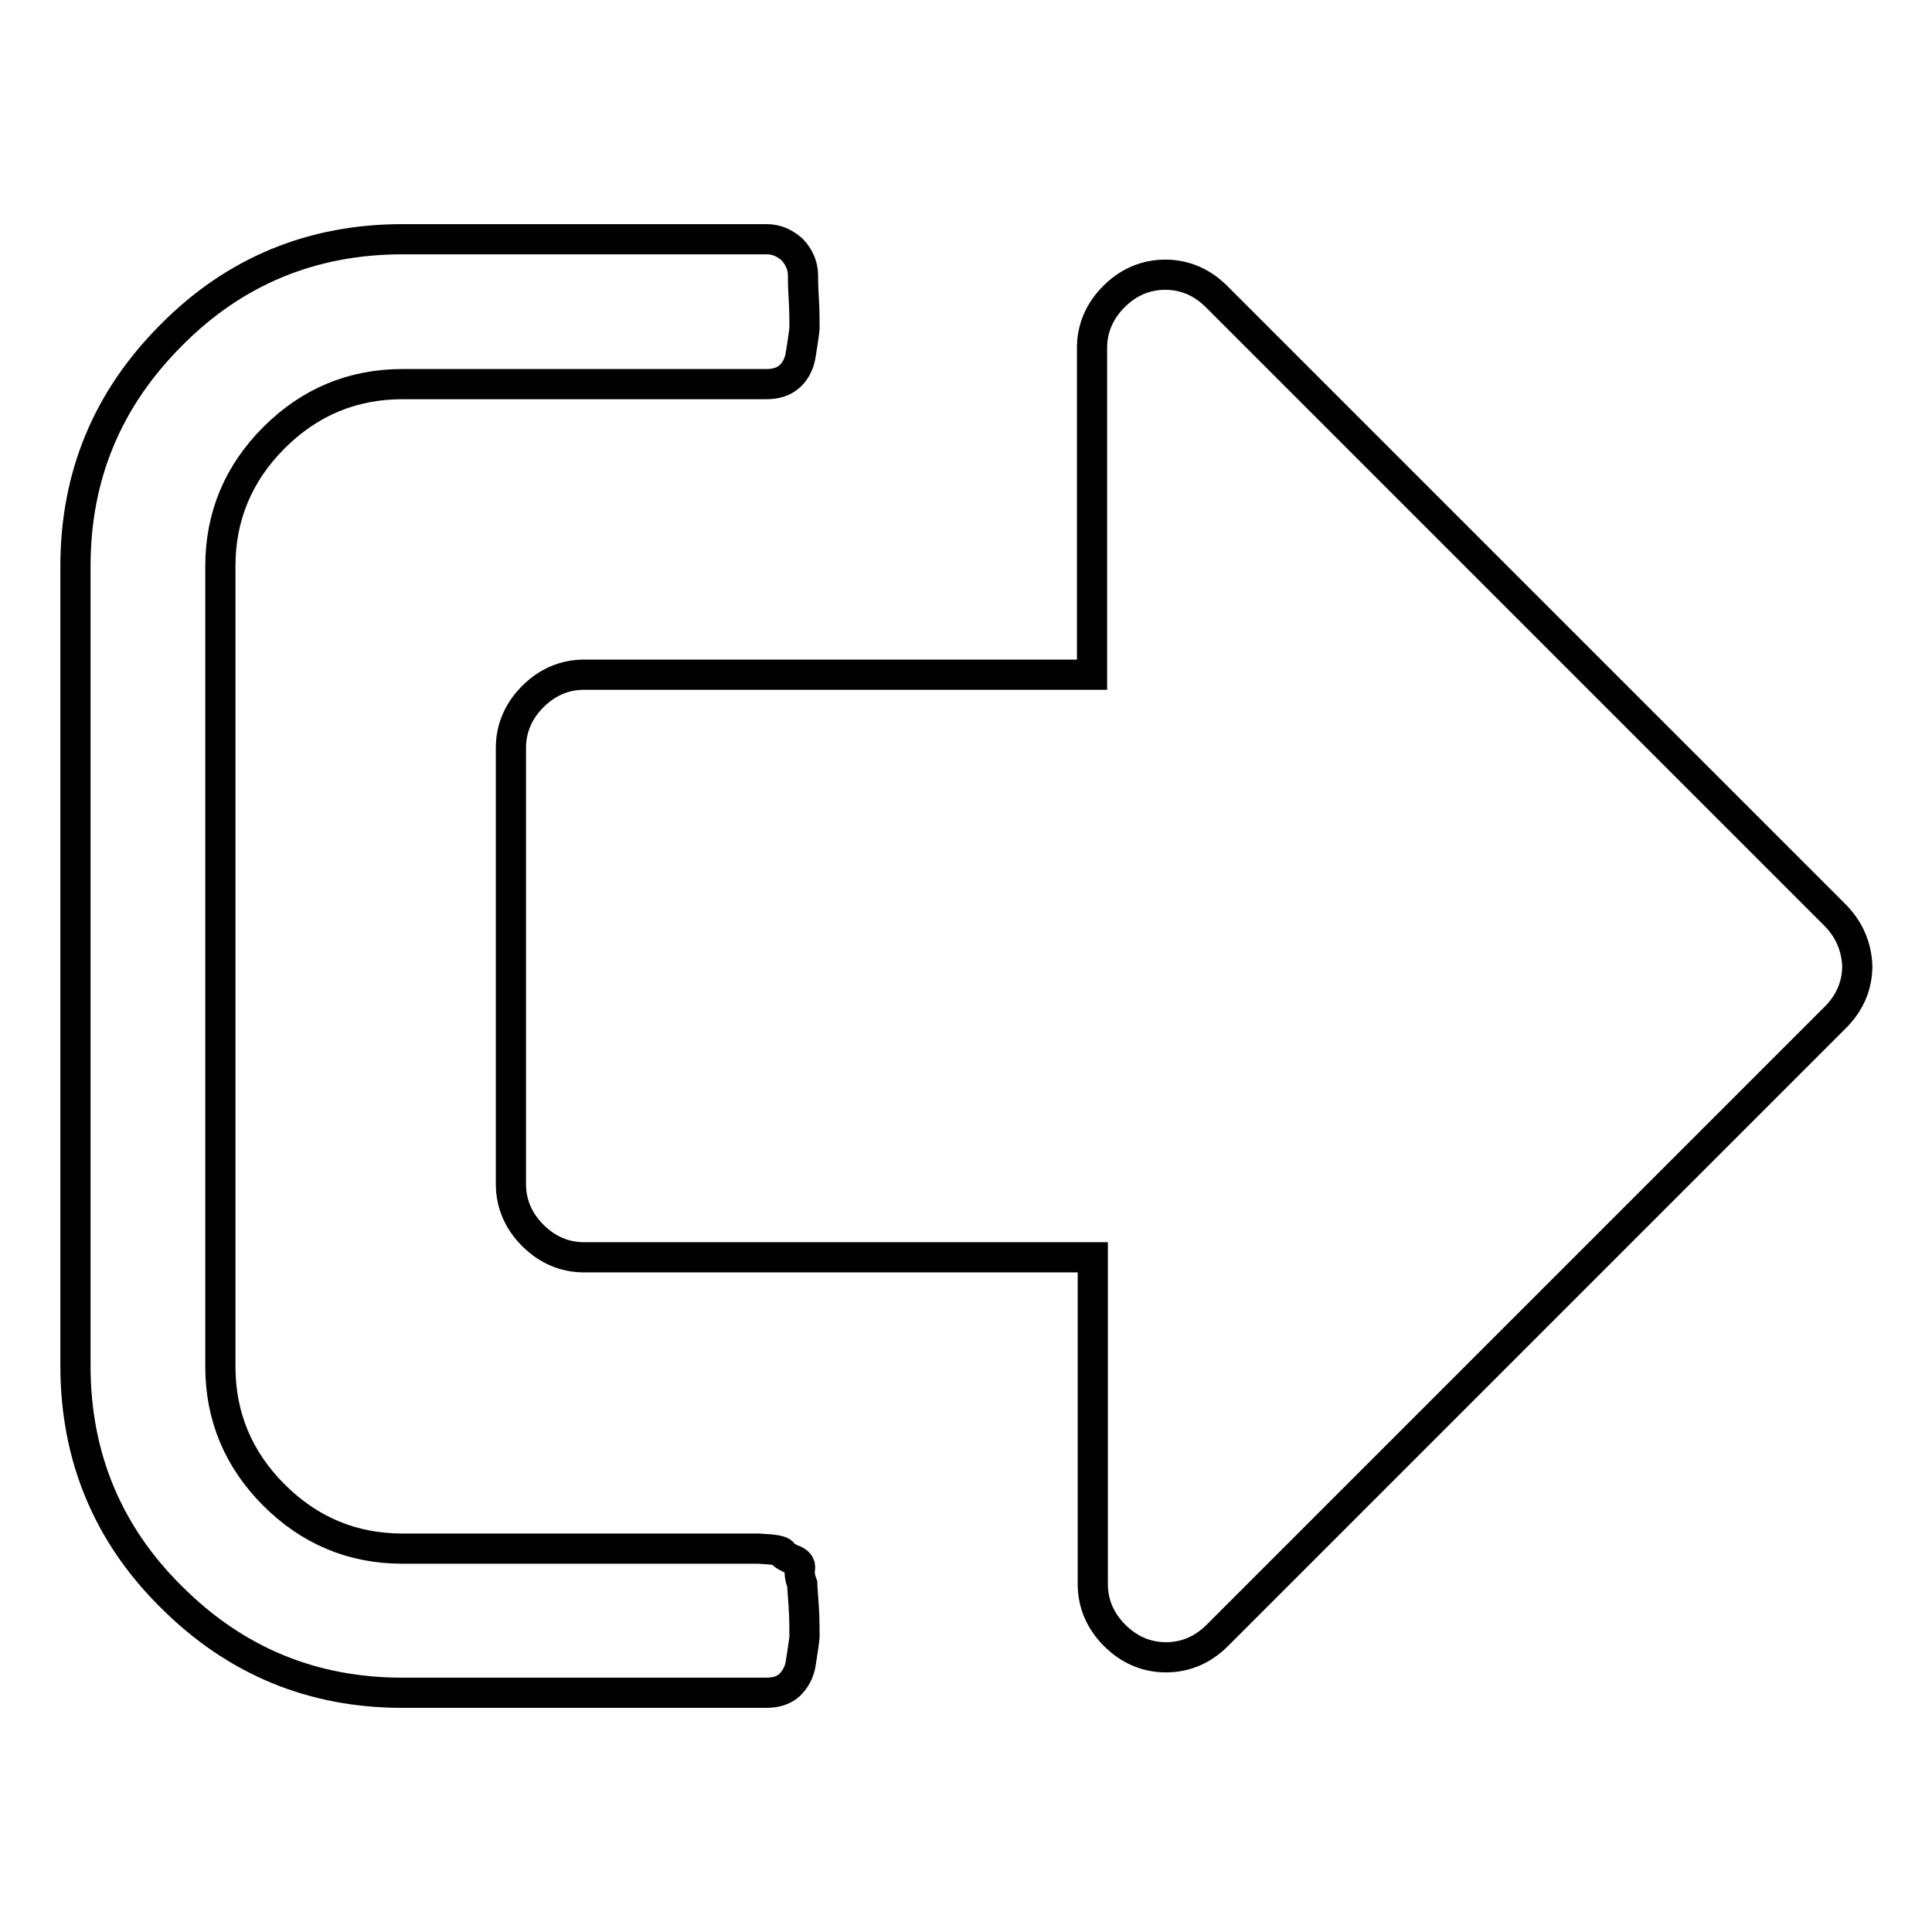
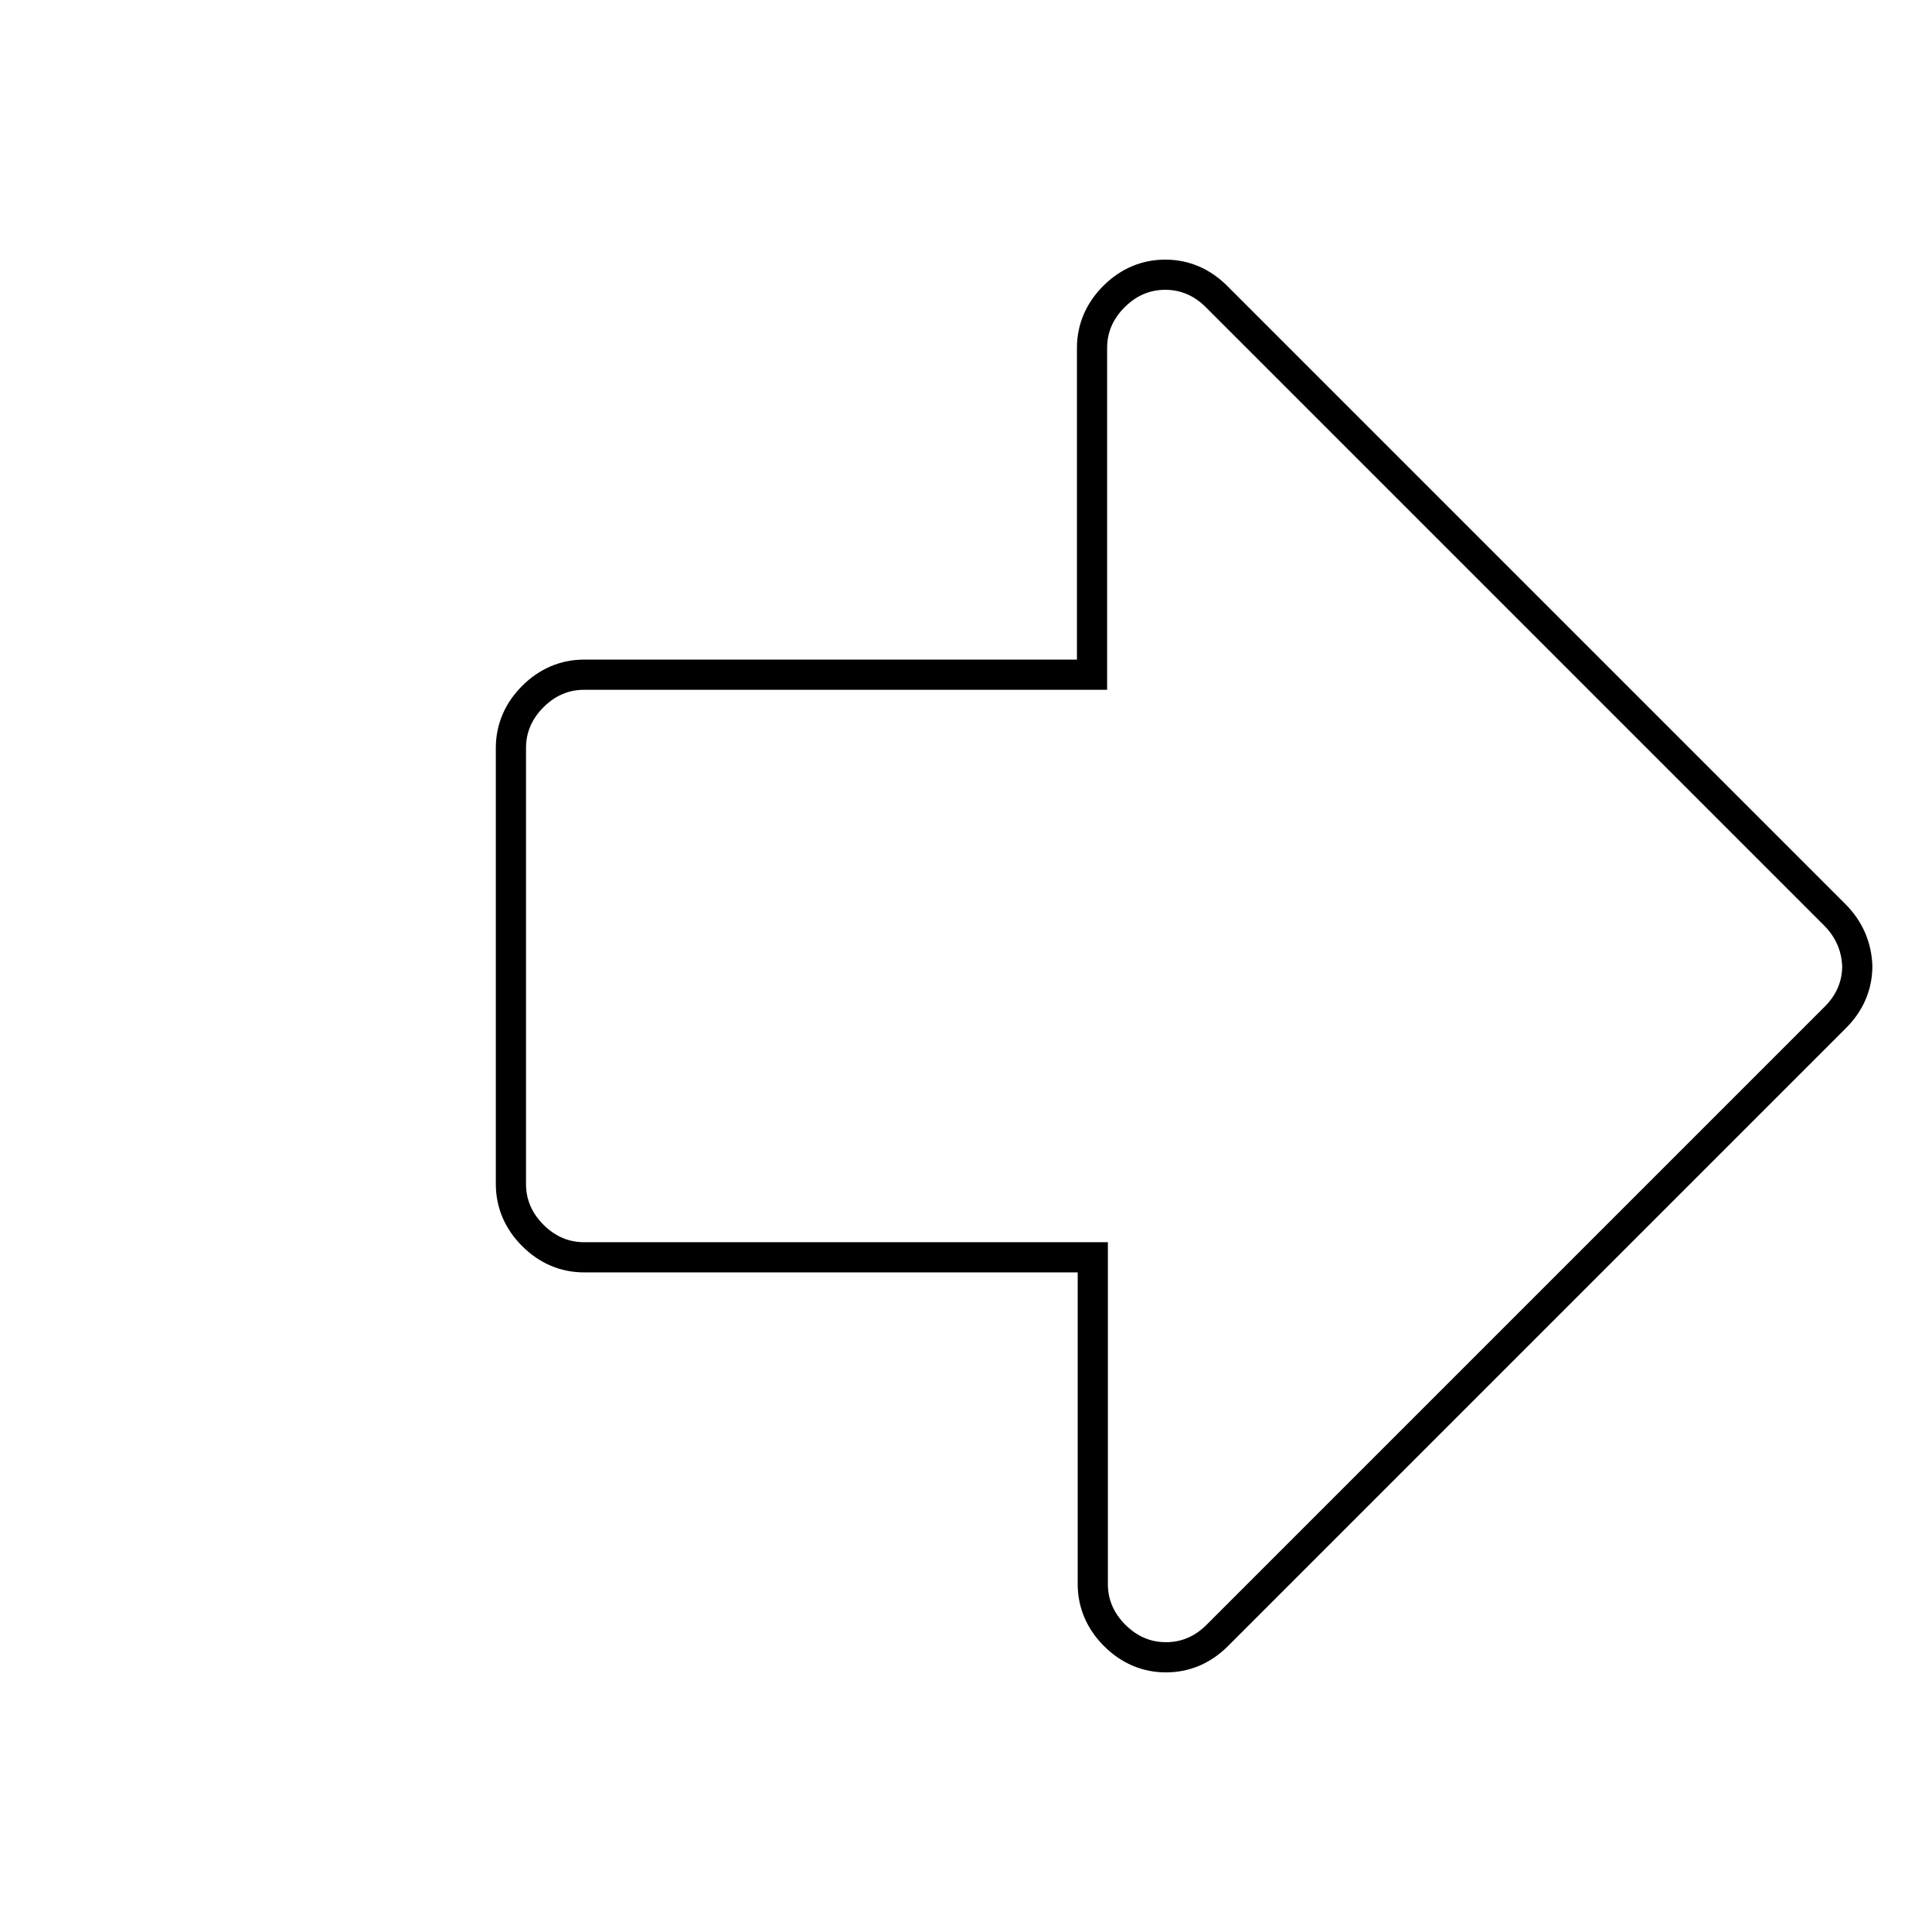
<svg xmlns="http://www.w3.org/2000/svg" version="1.1" x="0px" y="0px" viewBox="0 0 256 256" enable-background="new 0 0 256 256" xml:space="preserve">
  <g>
    <g>
      <g>
        <g>
-           <path stroke-width="4" fill-opacity="0" stroke="#000000" d="M106.3,209.9c-0.3-0.8-0.4-1.5-0.3-2c0.1-0.6-0.2-1-1.1-1.3c-0.8-0.4-1.2-0.6-1.2-0.8c0-0.2-0.6-0.4-1.7-0.5c-1.2-0.1-1.7-0.1-1.7-0.1h-2h-1.6H53.3c-6.6,0-12.3-2.4-17-7.1c-4.7-4.7-7.1-10.4-7.1-17V75c0-6.6,2.4-12.3,7.1-17c4.7-4.7,10.4-7.1,17-7.1h48.2c1.3,0,2.3-0.3,3.1-1c0.7-0.6,1.3-1.6,1.5-2.9s0.4-2.5,0.5-3.5c0-1.1,0-2.4-0.1-4c-0.1-1.6-0.1-2.6-0.1-3c0-1.3-0.5-2.4-1.4-3.4c-1-0.9-2.1-1.4-3.4-1.4H53.3c-11.9,0-22.2,4.2-30.6,12.7C14.2,52.9,10,63.1,10,75v106c0,11.9,4.2,22.2,12.7,30.6c8.5,8.5,18.7,12.7,30.6,12.7h48.2c1.3,0,2.3-0.3,3.1-1c0.7-0.7,1.3-1.6,1.5-2.9s0.4-2.5,0.5-3.5c0-1.1,0-2.4-0.1-4C106.4,211.3,106.3,210.3,106.3,209.9z" />
          <path stroke-width="4" fill-opacity="0" stroke="#000000" d="M243.1,121.2l-81.9-81.9c-1.9-1.9-4.2-2.9-6.8-2.9s-4.9,1-6.8,2.9c-1.9,1.9-2.9,4.2-2.9,6.8v43.3H77.4c-2.6,0-4.9,1-6.8,2.9c-1.9,1.9-2.9,4.2-2.9,6.8v57.8c0,2.6,1,4.9,2.9,6.8c1.9,1.9,4.2,2.9,6.8,2.9h67.4v43.3c0,2.6,1,4.9,2.9,6.8s4.2,2.9,6.8,2.9s4.9-1,6.8-2.9l81.9-81.9c1.9-1.9,2.9-4.2,2.9-6.8C246,125.4,245,123.1,243.1,121.2z" />
        </g>
      </g>
      <g />
      <g />
      <g />
      <g />
      <g />
      <g />
      <g />
      <g />
      <g />
      <g />
      <g />
      <g />
      <g />
      <g />
      <g />
    </g>
  </g>
</svg>